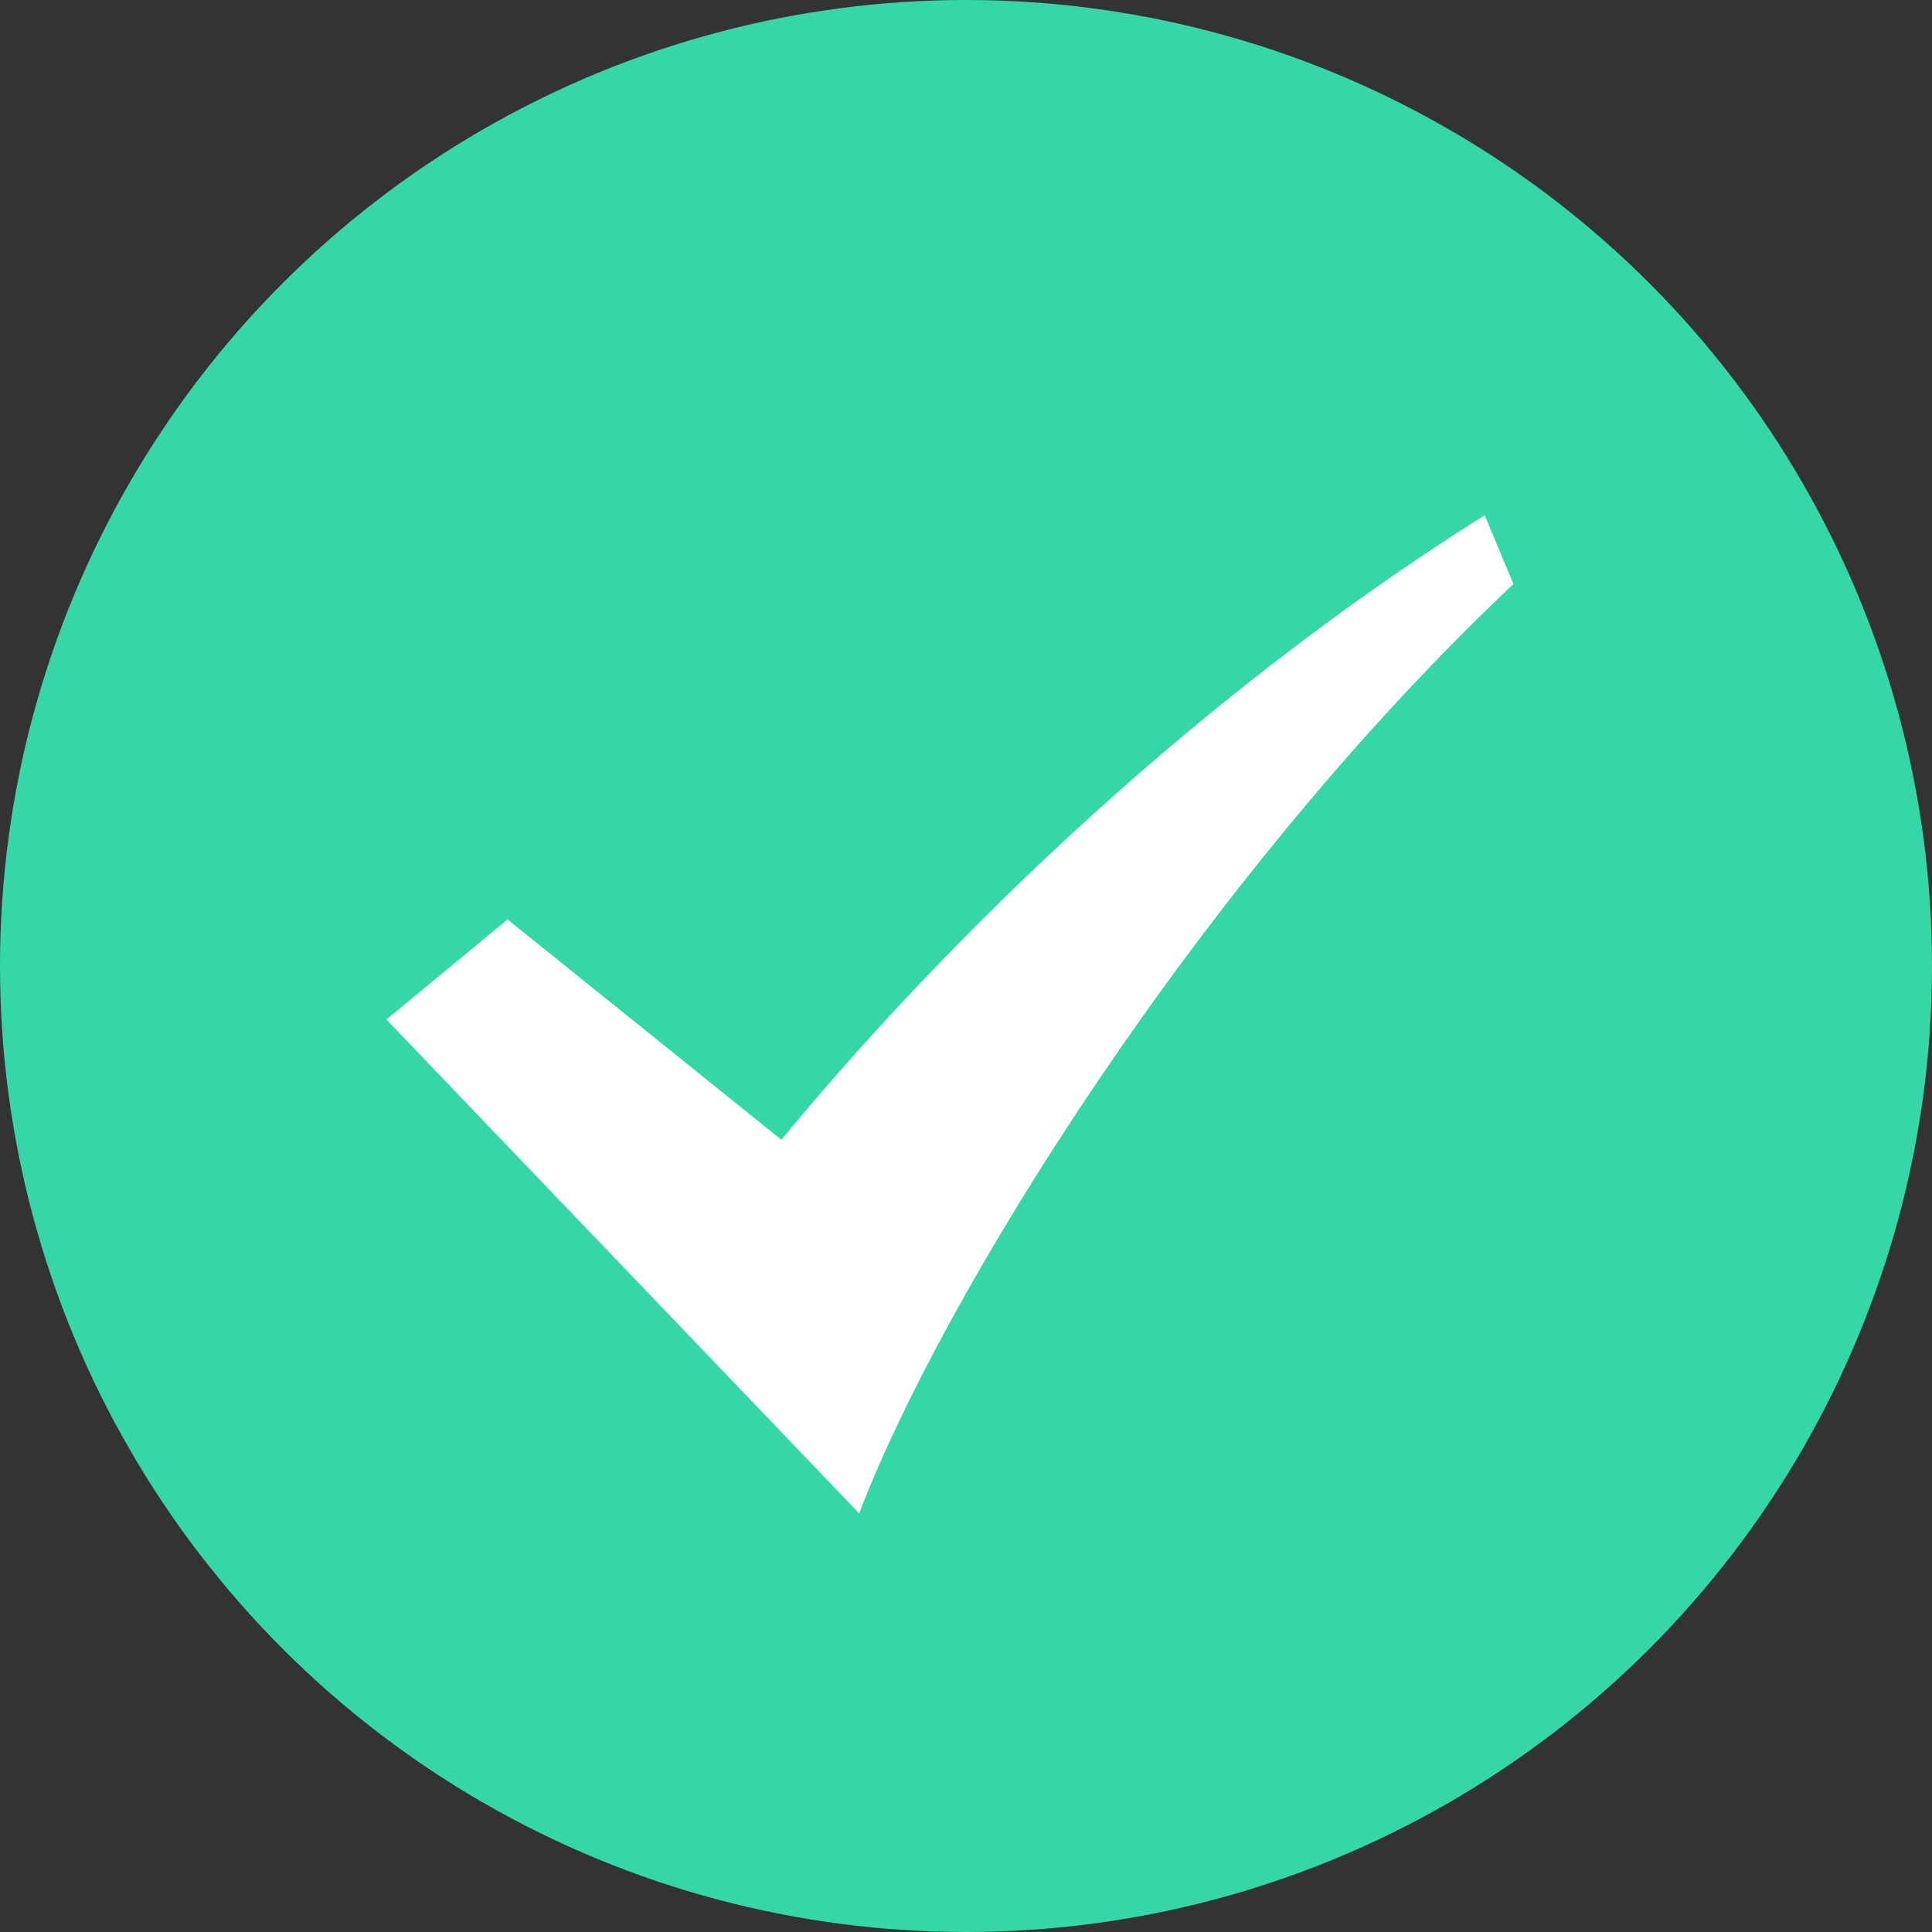
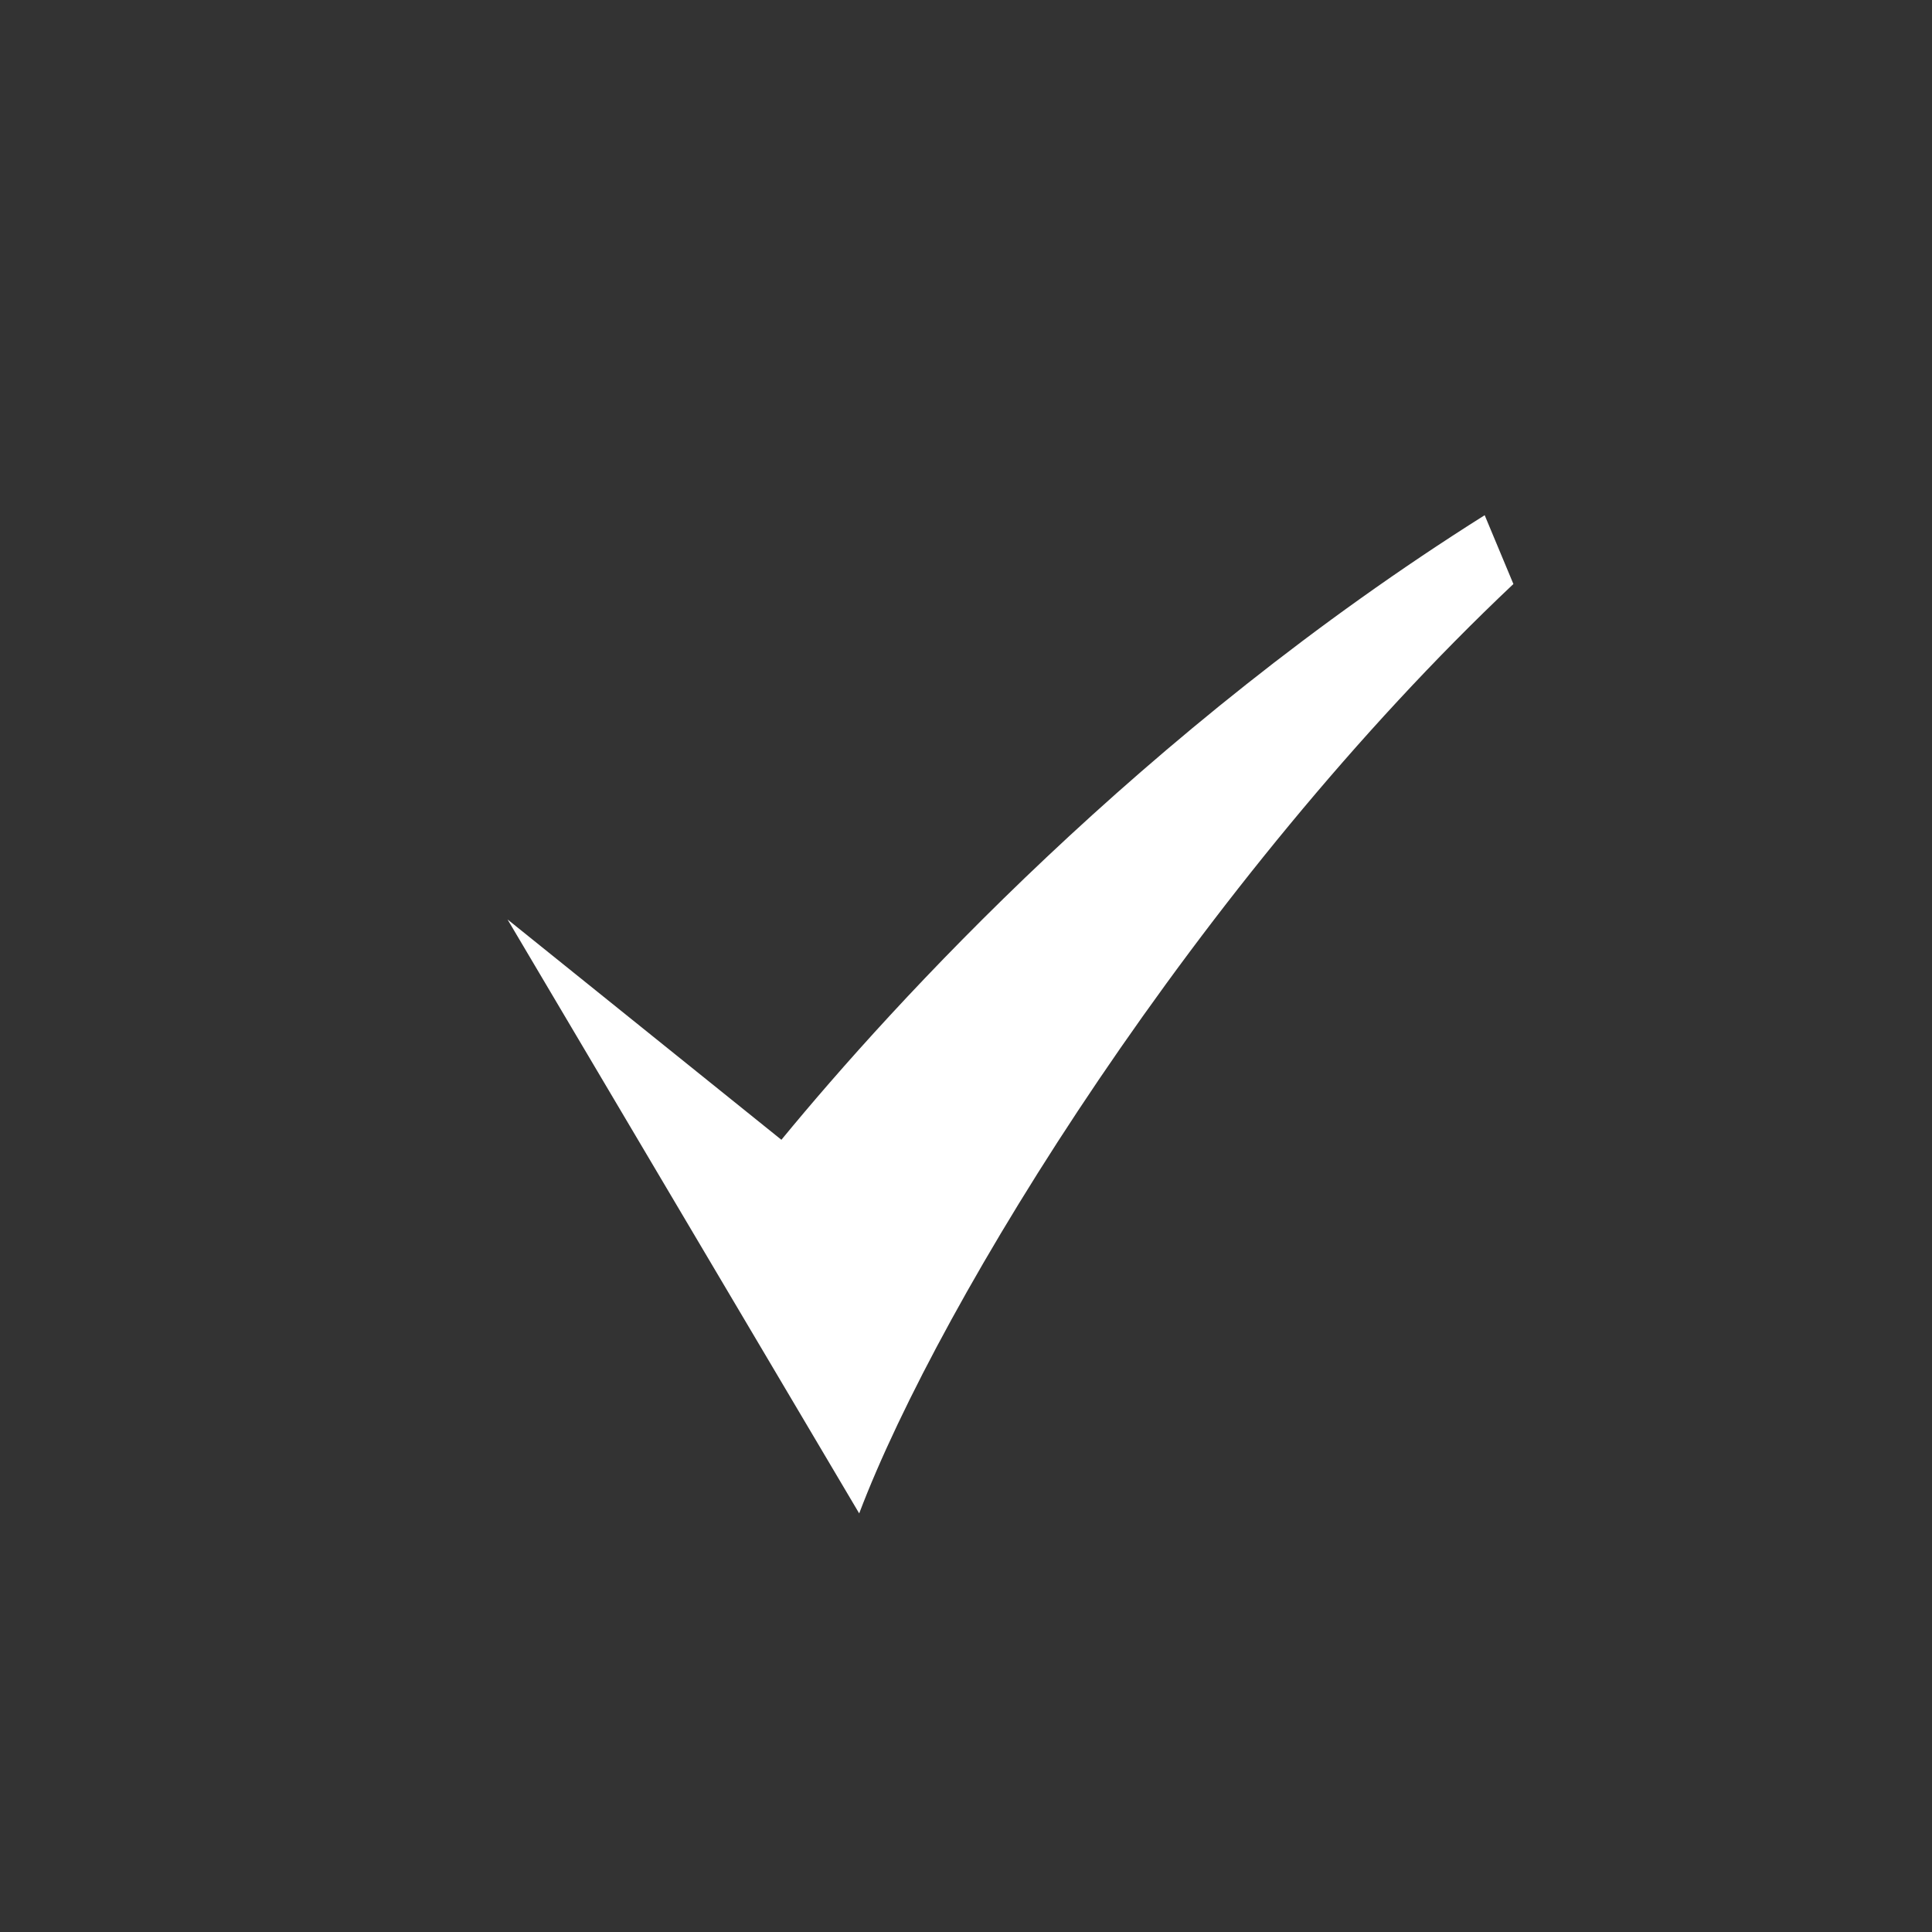
<svg xmlns="http://www.w3.org/2000/svg" width="60px" height="60px" viewBox="0 0 60 60" version="1.1">
  <rect x="0" y="0" width="60" height="60" fill="#333333" stroke="none" />
  <title>提交成功icon</title>
  <g id="提交成功icon" stroke="none" stroke-width="1" fill="none" fill-rule="evenodd">
    <g id="编组-8">
-       <circle id="椭圆形" fill="#35D7A6" cx="30" cy="30" r="30" />
-       <path d="M46.108,16 C35.468,22.699 27.75,31.159 24.267,35.397 L15.762,28.554 L12,31.662 L26.683,47 C29.203,40.355 37.218,27.369 47,18.137 L46.108,16" id="路径" fill="#FFFFFF" fill-rule="nonzero" />
+       <path d="M46.108,16 C35.468,22.699 27.75,31.159 24.267,35.397 L15.762,28.554 L26.683,47 C29.203,40.355 37.218,27.369 47,18.137 L46.108,16" id="路径" fill="#FFFFFF" fill-rule="nonzero" />
    </g>
  </g>
</svg>